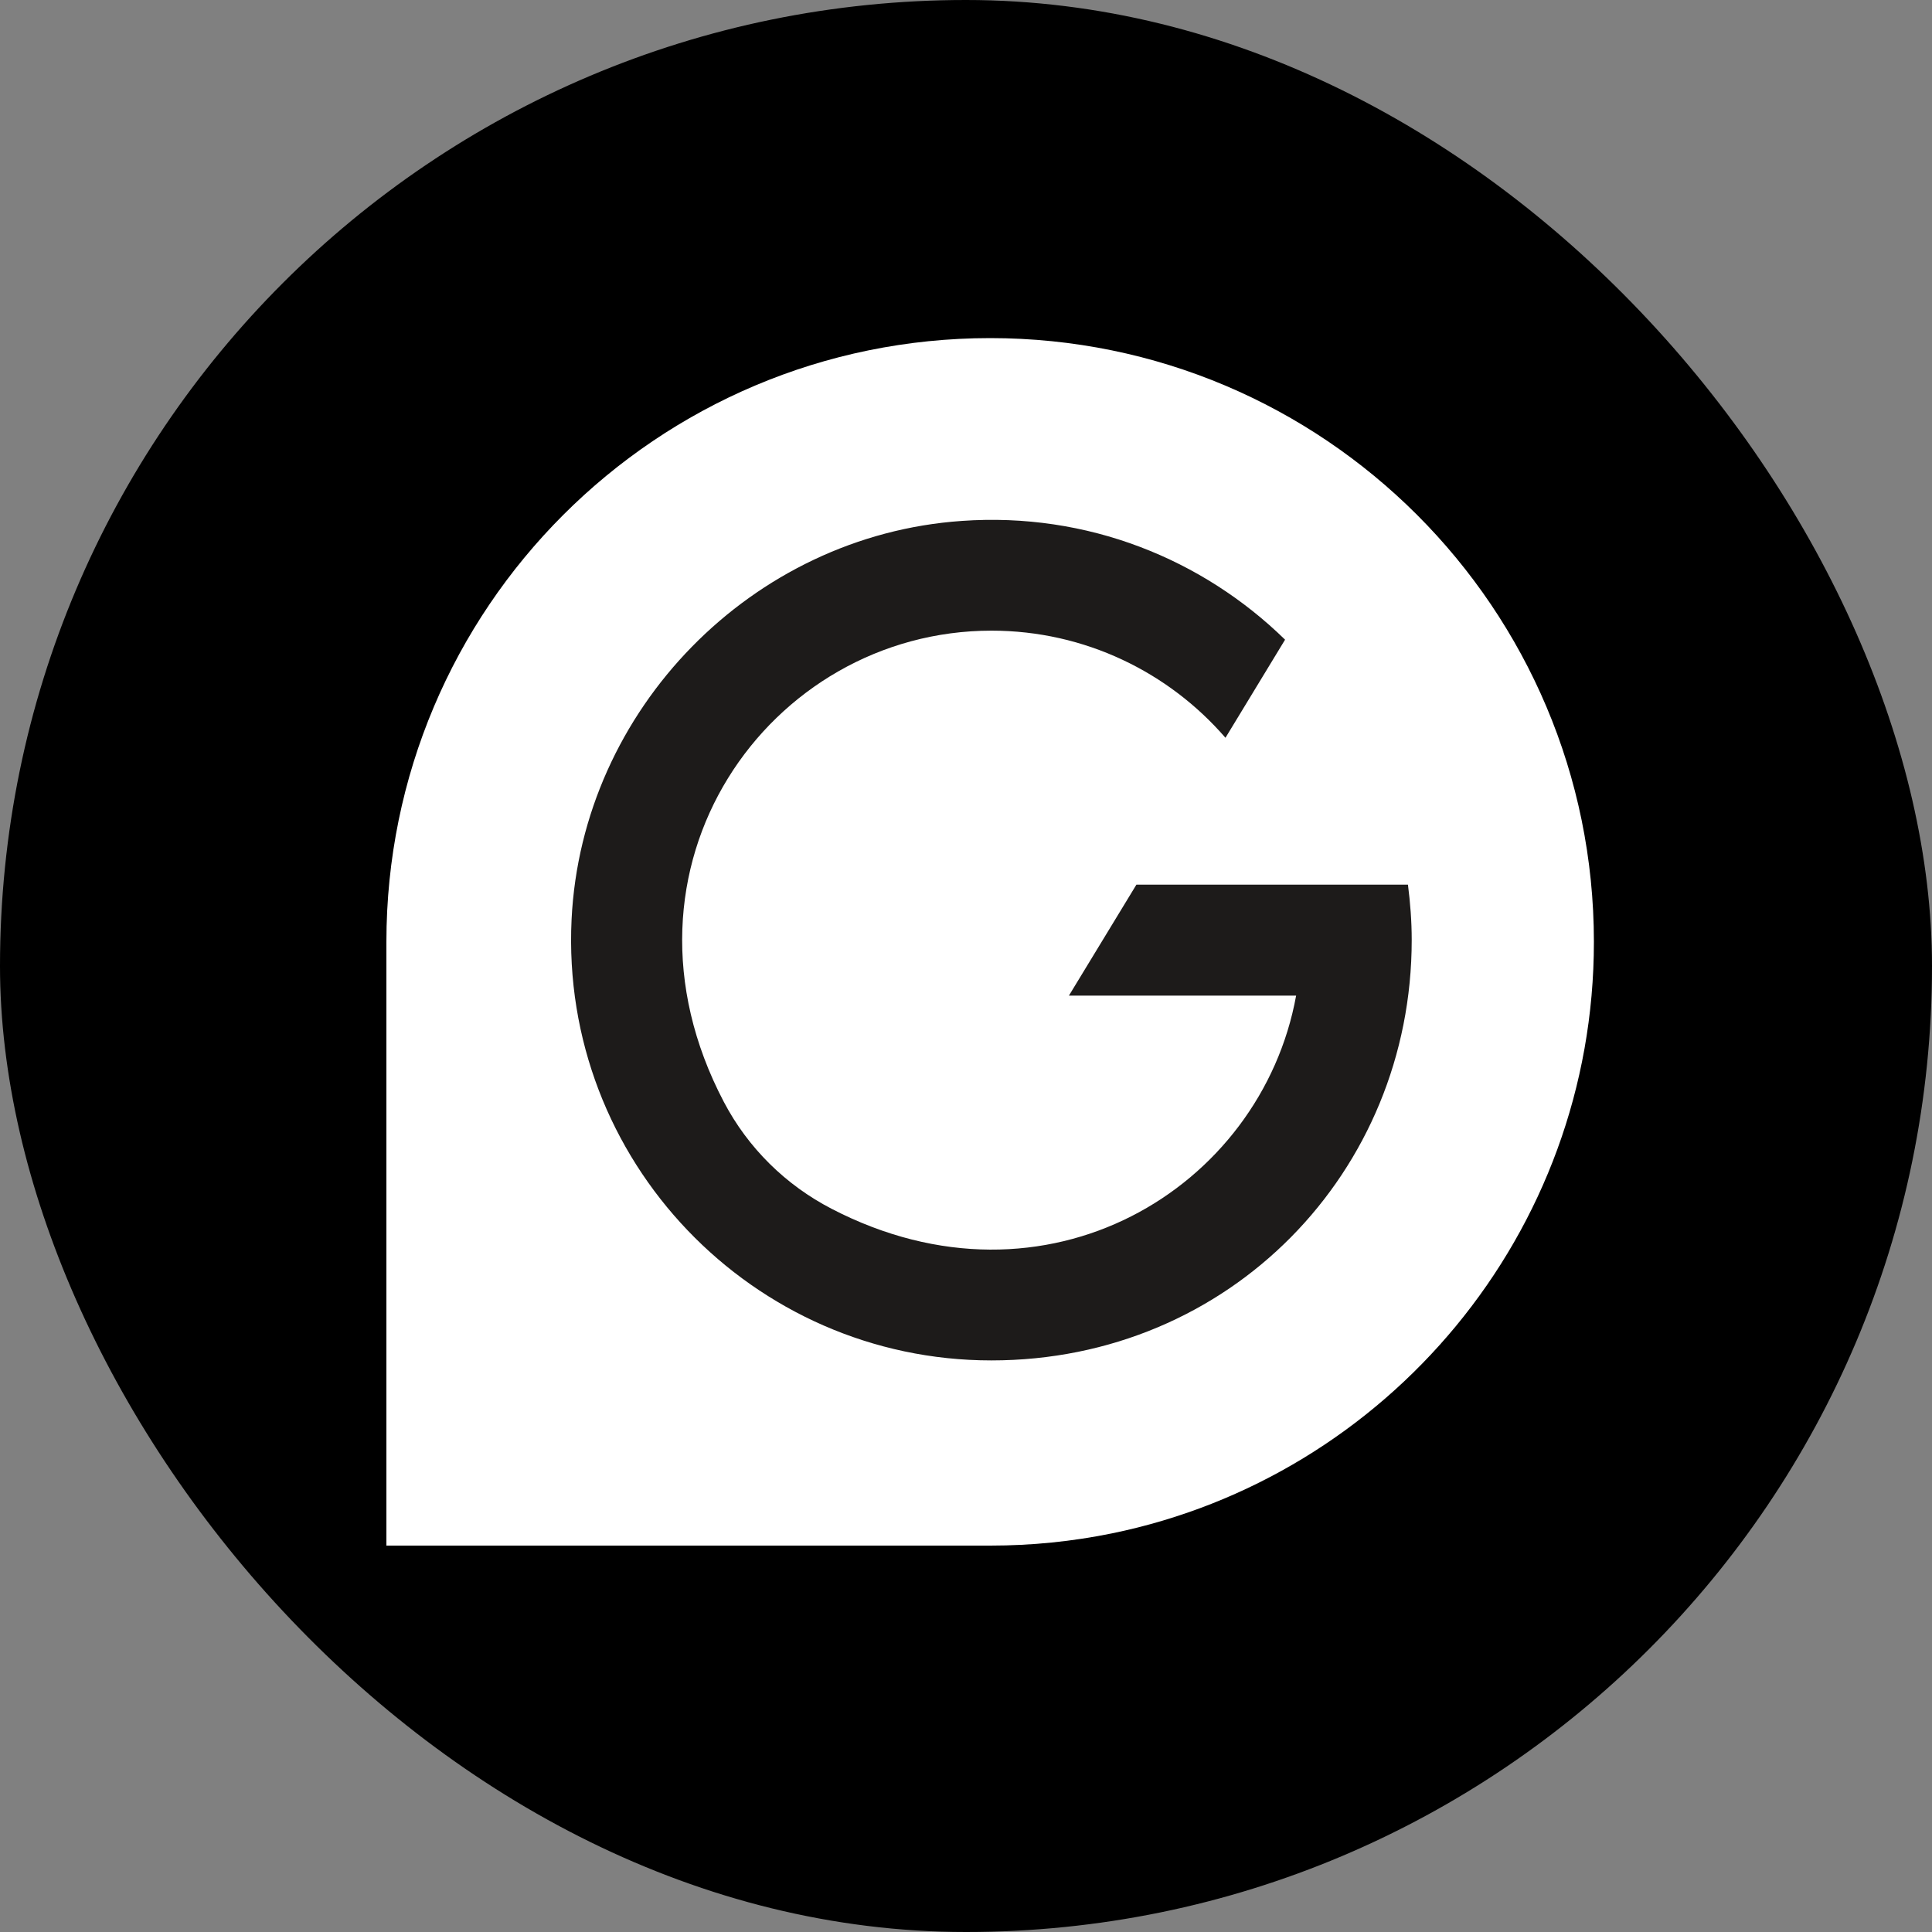
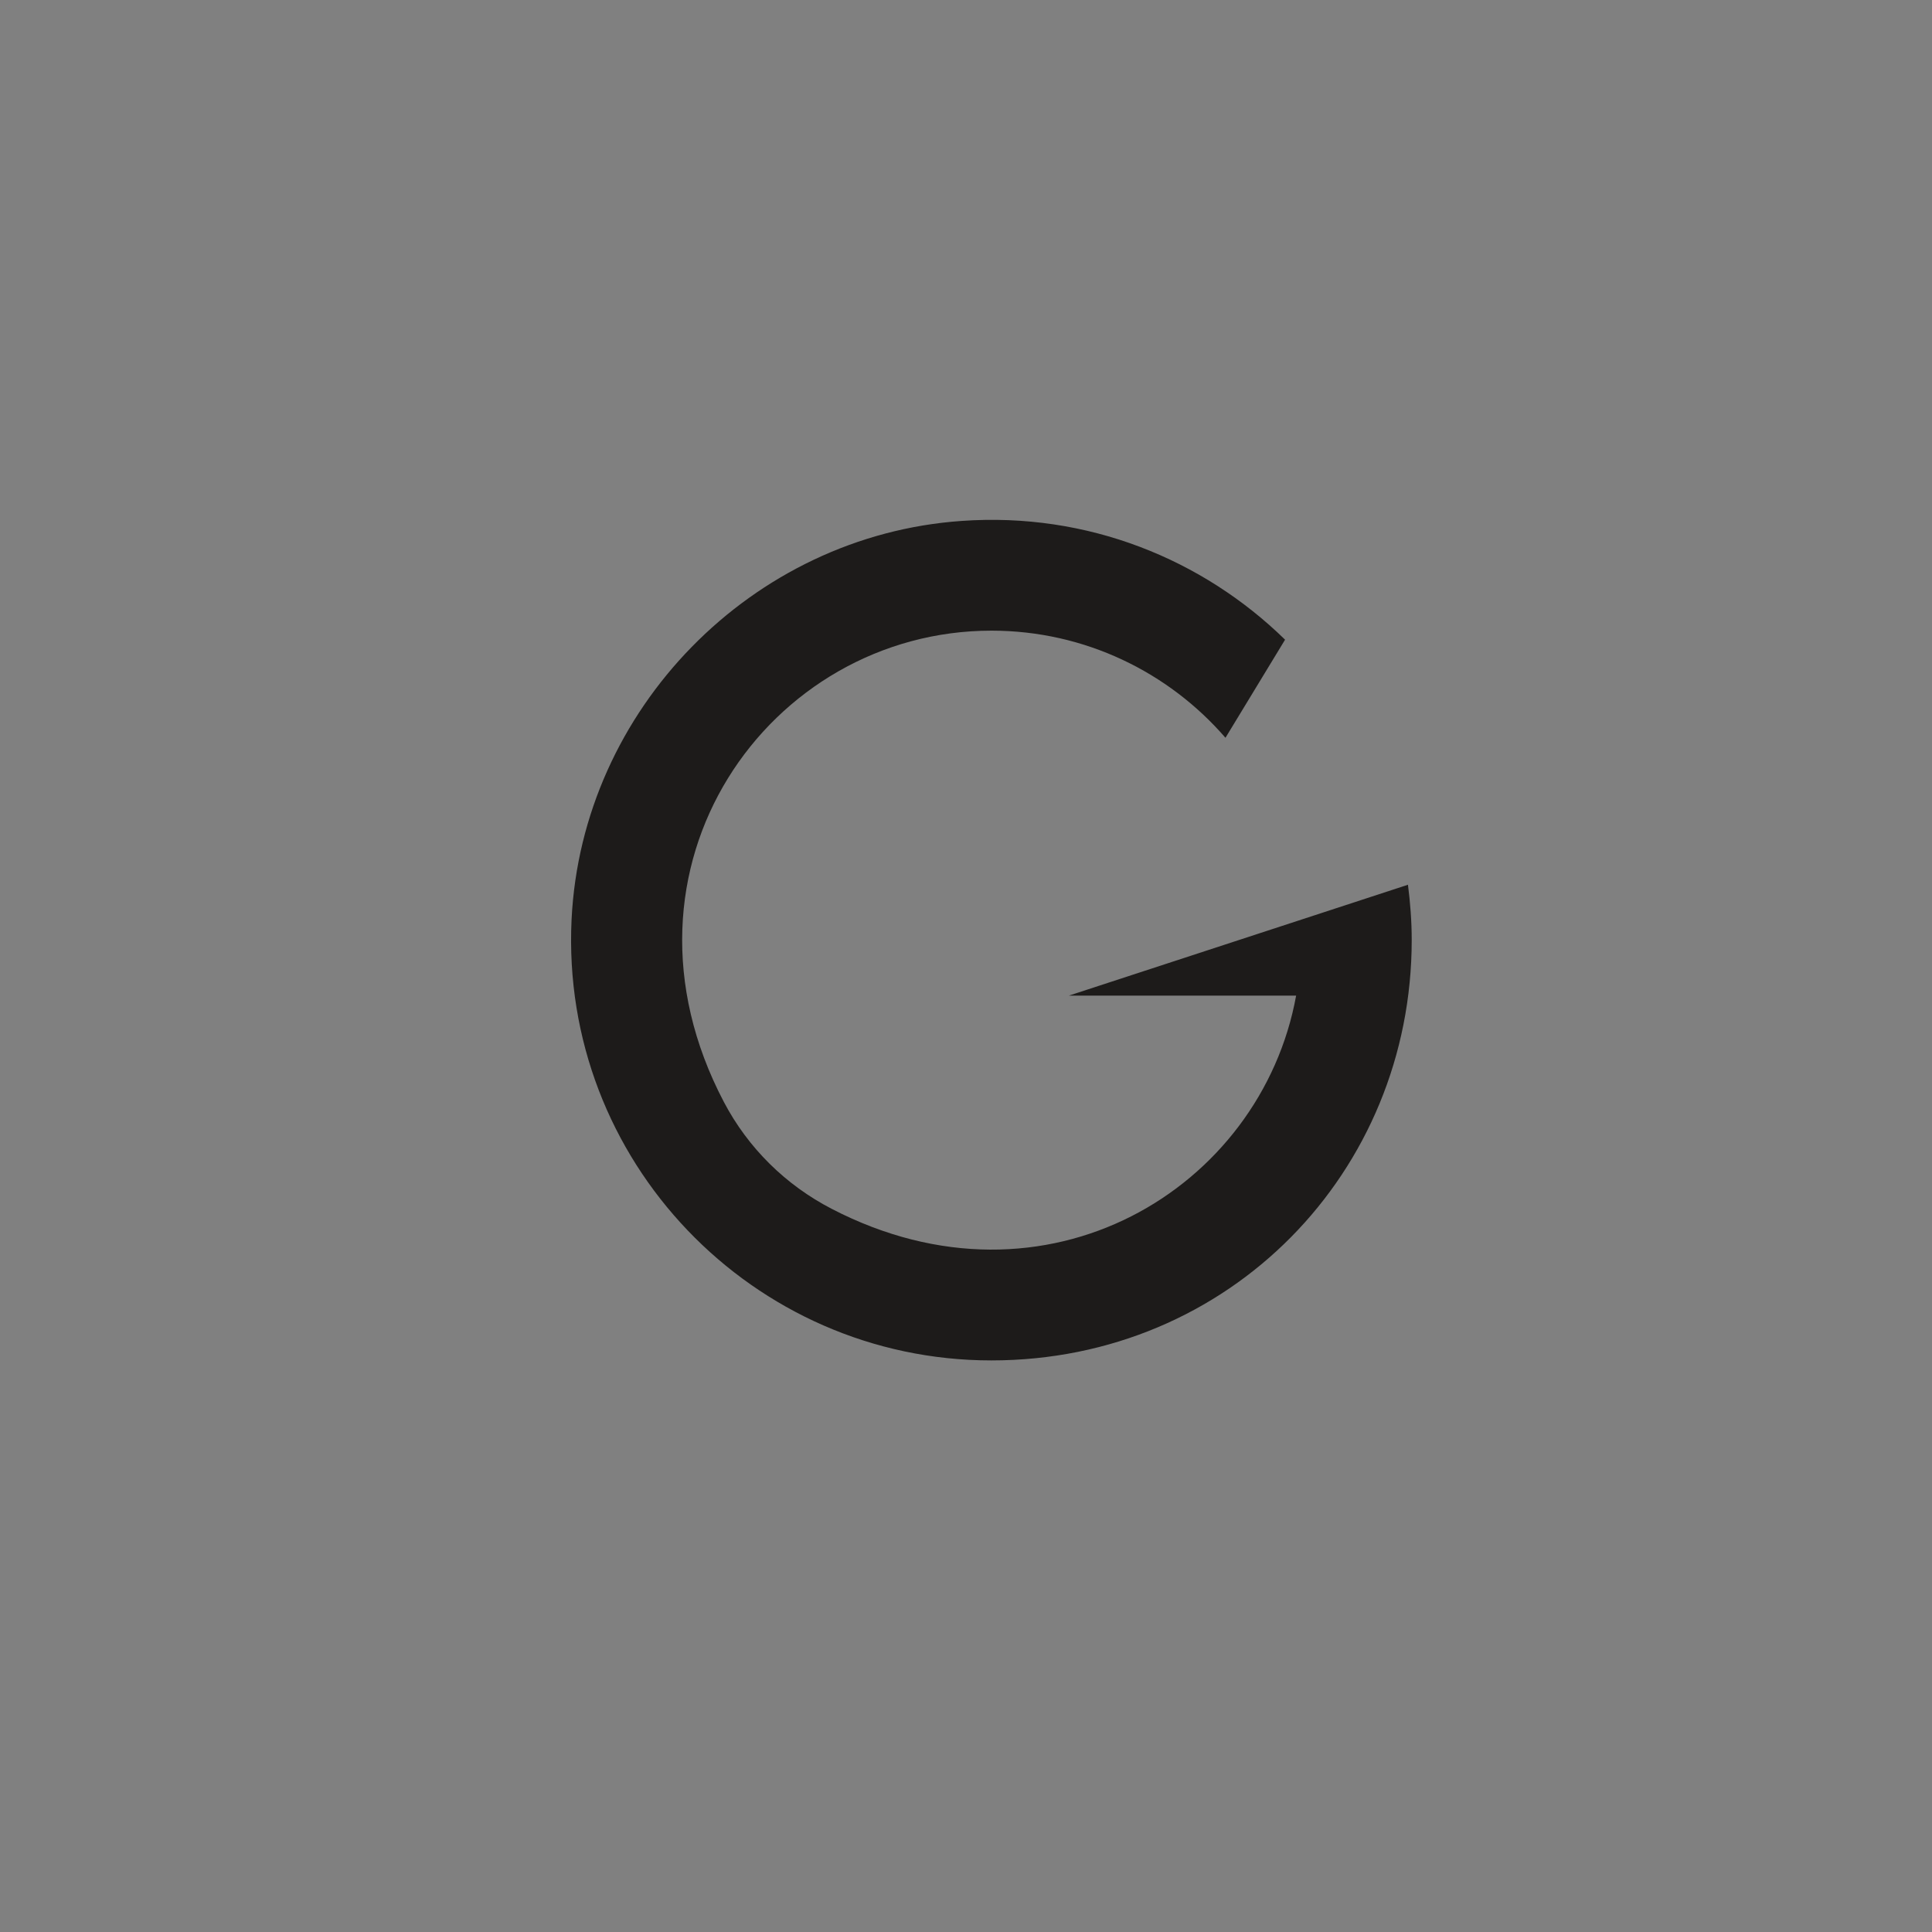
<svg xmlns="http://www.w3.org/2000/svg" width="40" height="40" viewBox="0 0 40 40" fill="none">
  <rect x="0" y="0" width="40" height="40" fill="#808080" stroke="none" />
-   <rect width="40" height="40" rx="20" fill="black" />
  <g clip-path="url(#clip0_9896_67183)">
-     <path d="M8 19.501C8 12.596 13.595 7 20.501 7C27.406 7 33 12.596 33 19.501C33 25.541 28.717 30.58 23.021 31.747C22.208 31.913 21.365 32 20.504 32H8V19.5V19.501Z" fill="white" />
-     <path d="M29.156 18.316H23.528L22.131 20.613H26.835C26.107 24.61 21.663 27.33 17.222 25.029C16.267 24.535 15.489 23.77 14.987 22.815C12.432 17.951 15.922 13.057 20.528 13.057C22.459 13.057 24.196 13.917 25.372 15.275L26.606 13.244C24.902 11.578 22.518 10.601 19.914 10.785C15.569 11.085 12.046 14.686 11.834 19.035C11.593 24.029 15.585 28.166 20.525 28.166C25.465 28.166 29.228 24.26 29.228 19.462C29.228 19.072 29.198 18.69 29.15 18.316H29.158H29.156Z" fill="#1D1B1A" />
+     <path d="M29.156 18.316L22.131 20.613H26.835C26.107 24.61 21.663 27.33 17.222 25.029C16.267 24.535 15.489 23.77 14.987 22.815C12.432 17.951 15.922 13.057 20.528 13.057C22.459 13.057 24.196 13.917 25.372 15.275L26.606 13.244C24.902 11.578 22.518 10.601 19.914 10.785C15.569 11.085 12.046 14.686 11.834 19.035C11.593 24.029 15.585 28.166 20.525 28.166C25.465 28.166 29.228 24.26 29.228 19.462C29.228 19.072 29.198 18.69 29.15 18.316H29.158H29.156Z" fill="#1D1B1A" />
  </g>
  <defs>
    <clipPath id="clip0_9896_67183">
      <rect width="25" height="25" fill="white" transform="translate(8 7)" />
    </clipPath>
  </defs>
</svg>